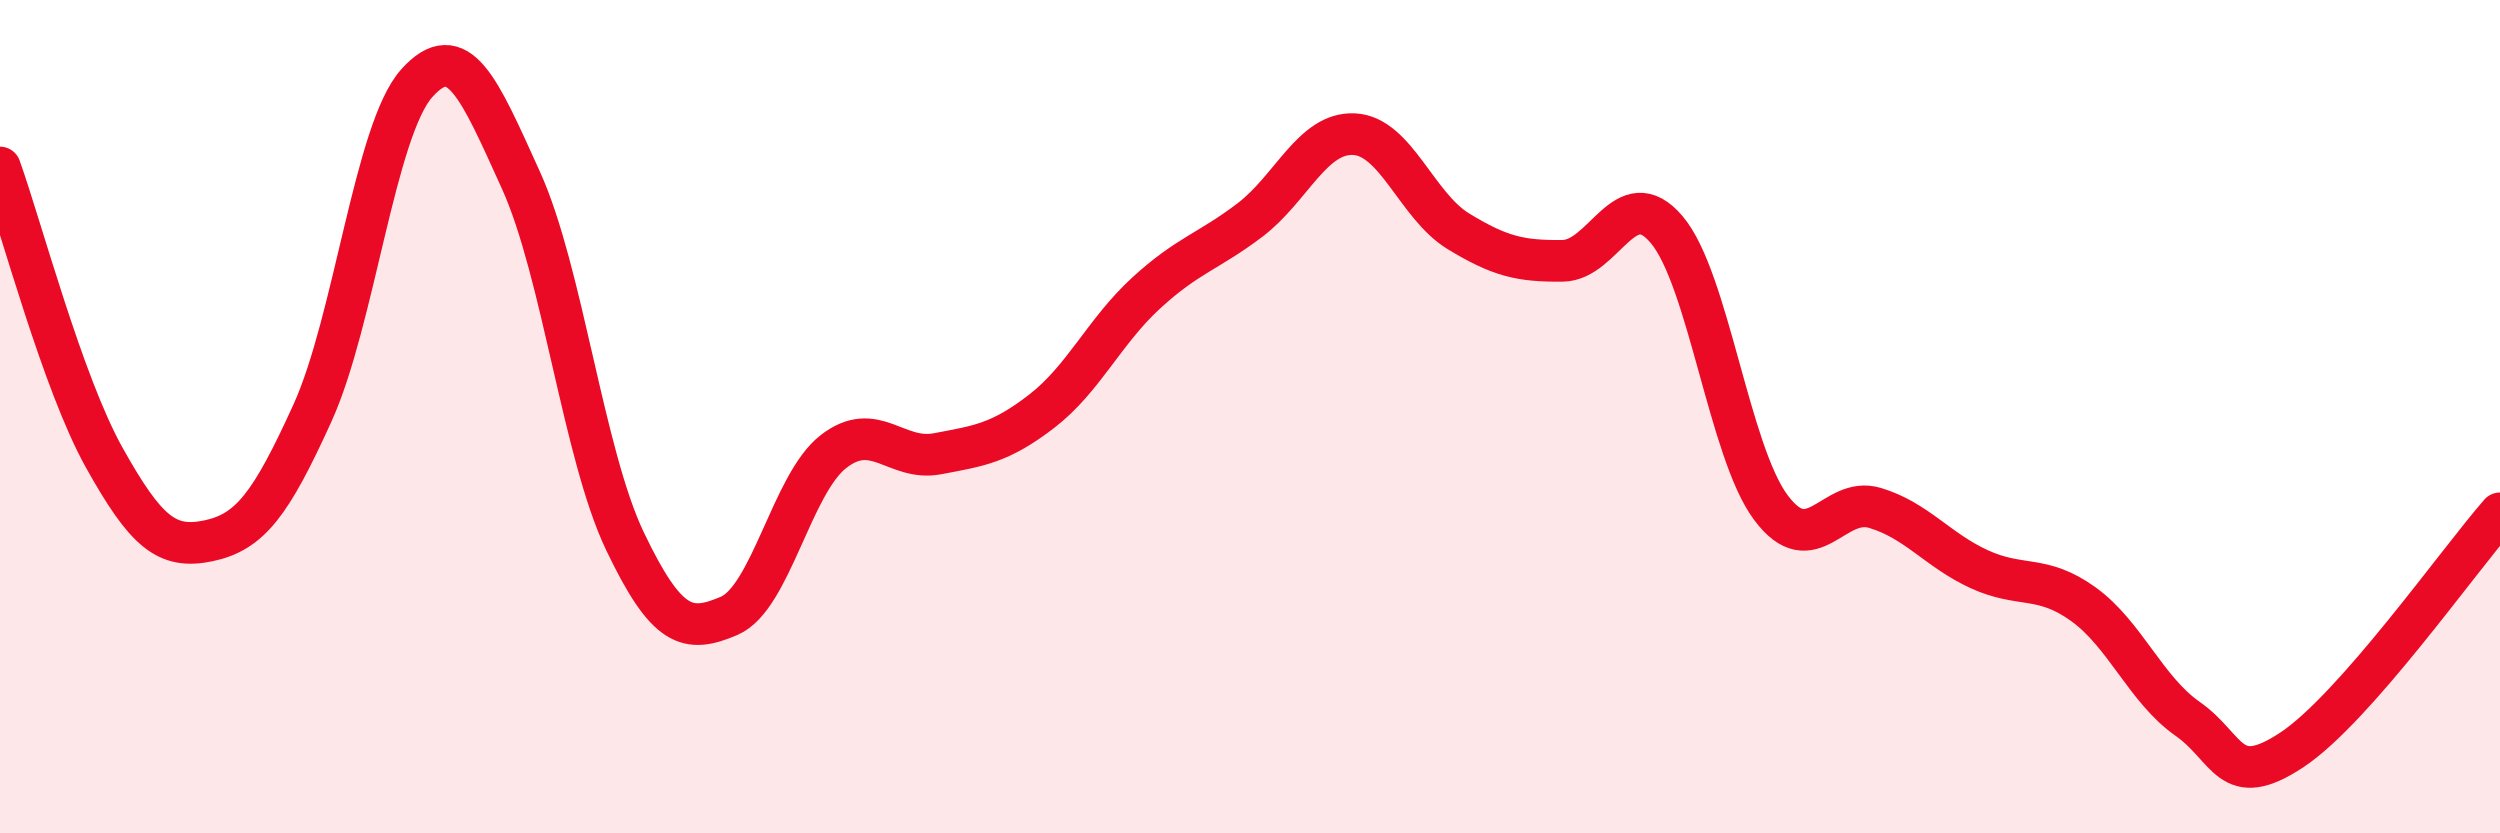
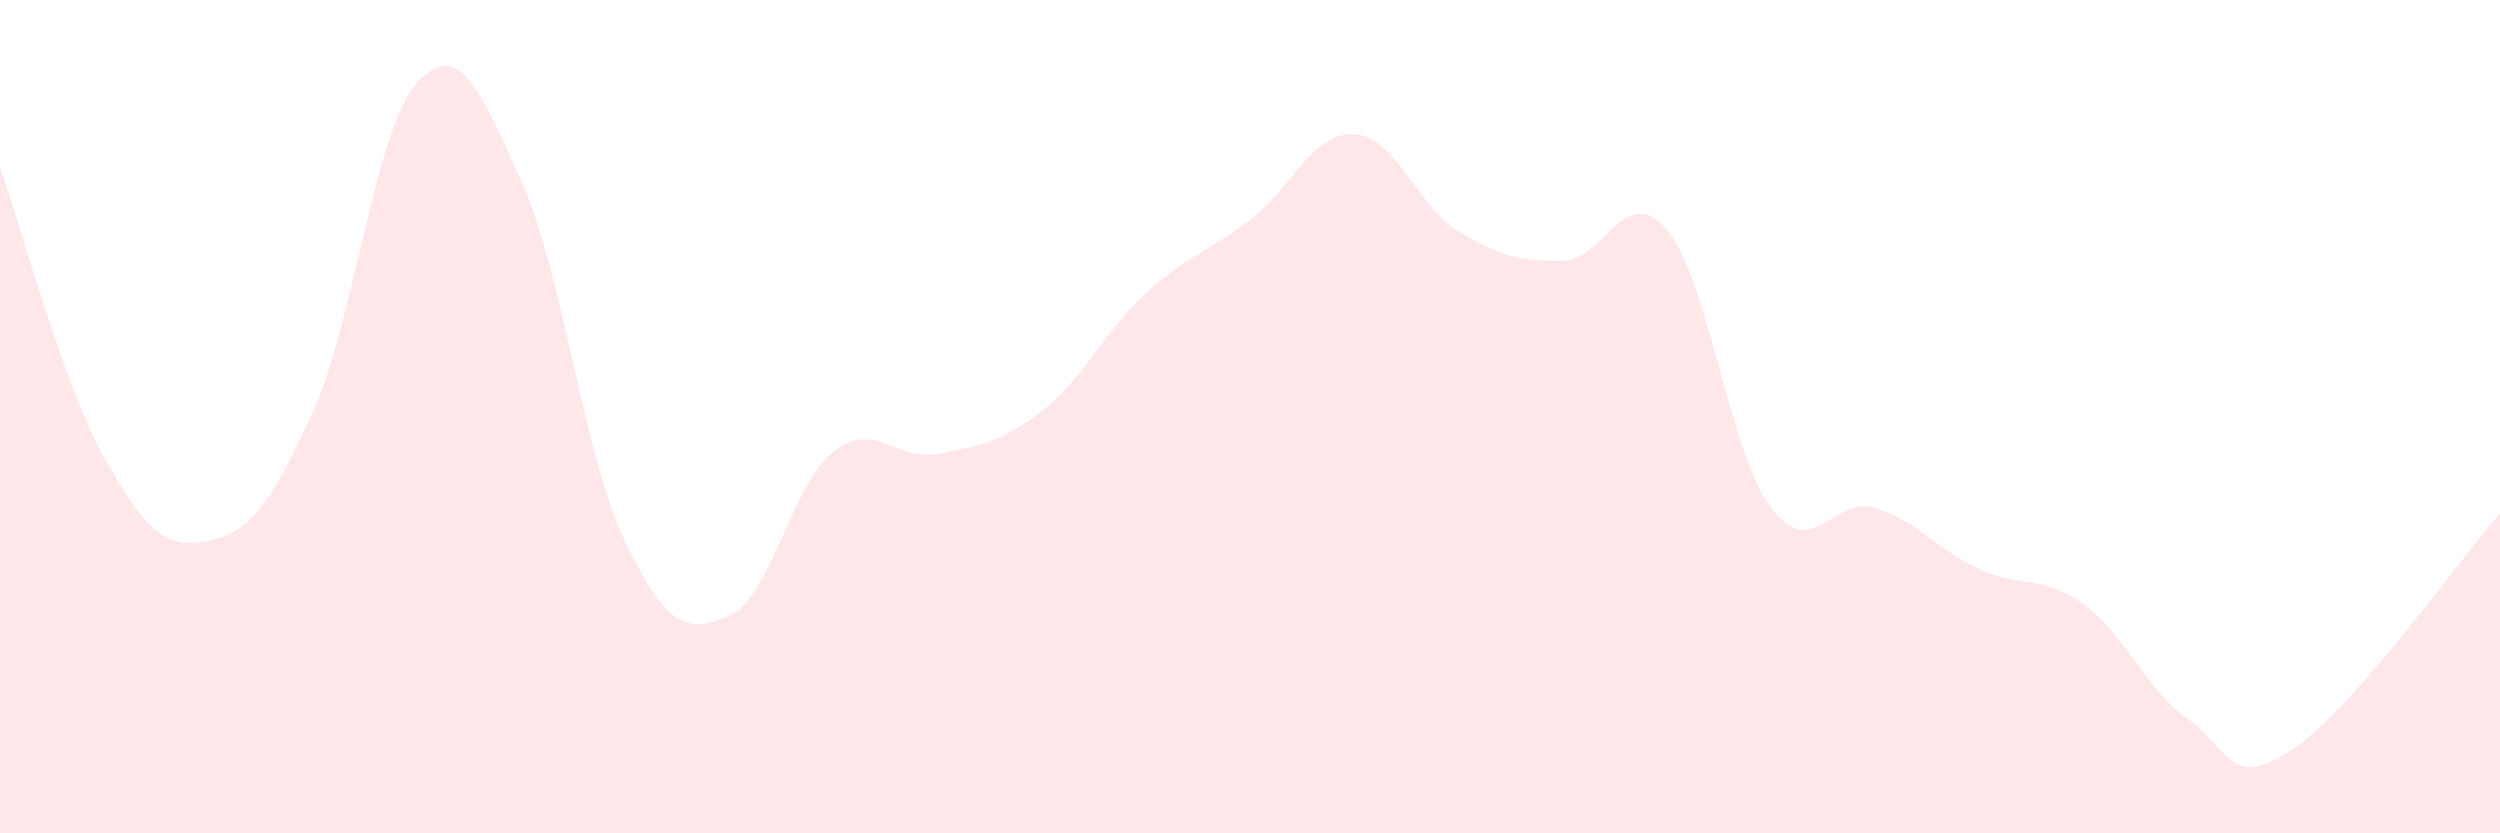
<svg xmlns="http://www.w3.org/2000/svg" width="60" height="20" viewBox="0 0 60 20">
  <path d="M 0,4.02 C 0.5,5.41 1.5,9.19 2.5,10.98 C 3.5,12.77 4,13.19 5,12.98 C 6,12.77 6.5,12.11 7.5,9.91 C 8.5,7.71 9,3.12 10,2 C 11,0.88 11.5,2.12 12.5,4.32 C 13.5,6.52 14,10.9 15,12.99 C 16,15.08 16.5,15.21 17.5,14.78 C 18.5,14.35 19,11.62 20,10.84 C 21,10.06 21.5,11.08 22.5,10.89 C 23.5,10.7 24,10.64 25,9.87 C 26,9.1 26.5,7.96 27.5,7.04 C 28.5,6.12 29,6.04 30,5.28 C 31,4.52 31.5,3.17 32.5,3.22 C 33.5,3.27 34,4.94 35,5.55 C 36,6.16 36.5,6.27 37.5,6.26 C 38.5,6.25 39,4.33 40,5.51 C 41,6.69 41.5,10.84 42.5,12.18 C 43.5,13.52 44,11.89 45,12.19 C 46,12.49 46.5,13.2 47.5,13.66 C 48.5,14.12 49,13.78 50,14.5 C 51,15.22 51.5,16.55 52.5,17.25 C 53.5,17.95 53.5,18.99 55,18 C 56.5,17.01 59,13.46 60,12.32L60 20L0 20Z" fill="#EB0A25" opacity="0.1" stroke-linecap="round" stroke-linejoin="round" />
-   <path d="M 0,4.02 C 0.5,5.41 1.5,9.19 2.5,10.98 C 3.5,12.77 4,13.19 5,12.98 C 6,12.77 6.5,12.11 7.5,9.91 C 8.5,7.71 9,3.12 10,2 C 11,0.88 11.5,2.12 12.5,4.32 C 13.5,6.52 14,10.9 15,12.99 C 16,15.08 16.5,15.21 17.5,14.78 C 18.5,14.35 19,11.62 20,10.84 C 21,10.06 21.5,11.08 22.5,10.89 C 23.5,10.7 24,10.64 25,9.87 C 26,9.1 26.5,7.96 27.5,7.04 C 28.5,6.12 29,6.04 30,5.28 C 31,4.52 31.5,3.17 32.5,3.22 C 33.5,3.27 34,4.94 35,5.55 C 36,6.16 36.5,6.27 37.5,6.26 C 38.5,6.25 39,4.33 40,5.51 C 41,6.69 41.5,10.84 42.5,12.18 C 43.5,13.52 44,11.89 45,12.19 C 46,12.49 46.5,13.2 47.5,13.66 C 48.5,14.12 49,13.78 50,14.5 C 51,15.22 51.5,16.55 52.5,17.25 C 53.5,17.95 53.5,18.99 55,18 C 56.5,17.01 59,13.46 60,12.32" stroke="#EB0A25" stroke-width="1" fill="none" stroke-linecap="round" stroke-linejoin="round" />
</svg>